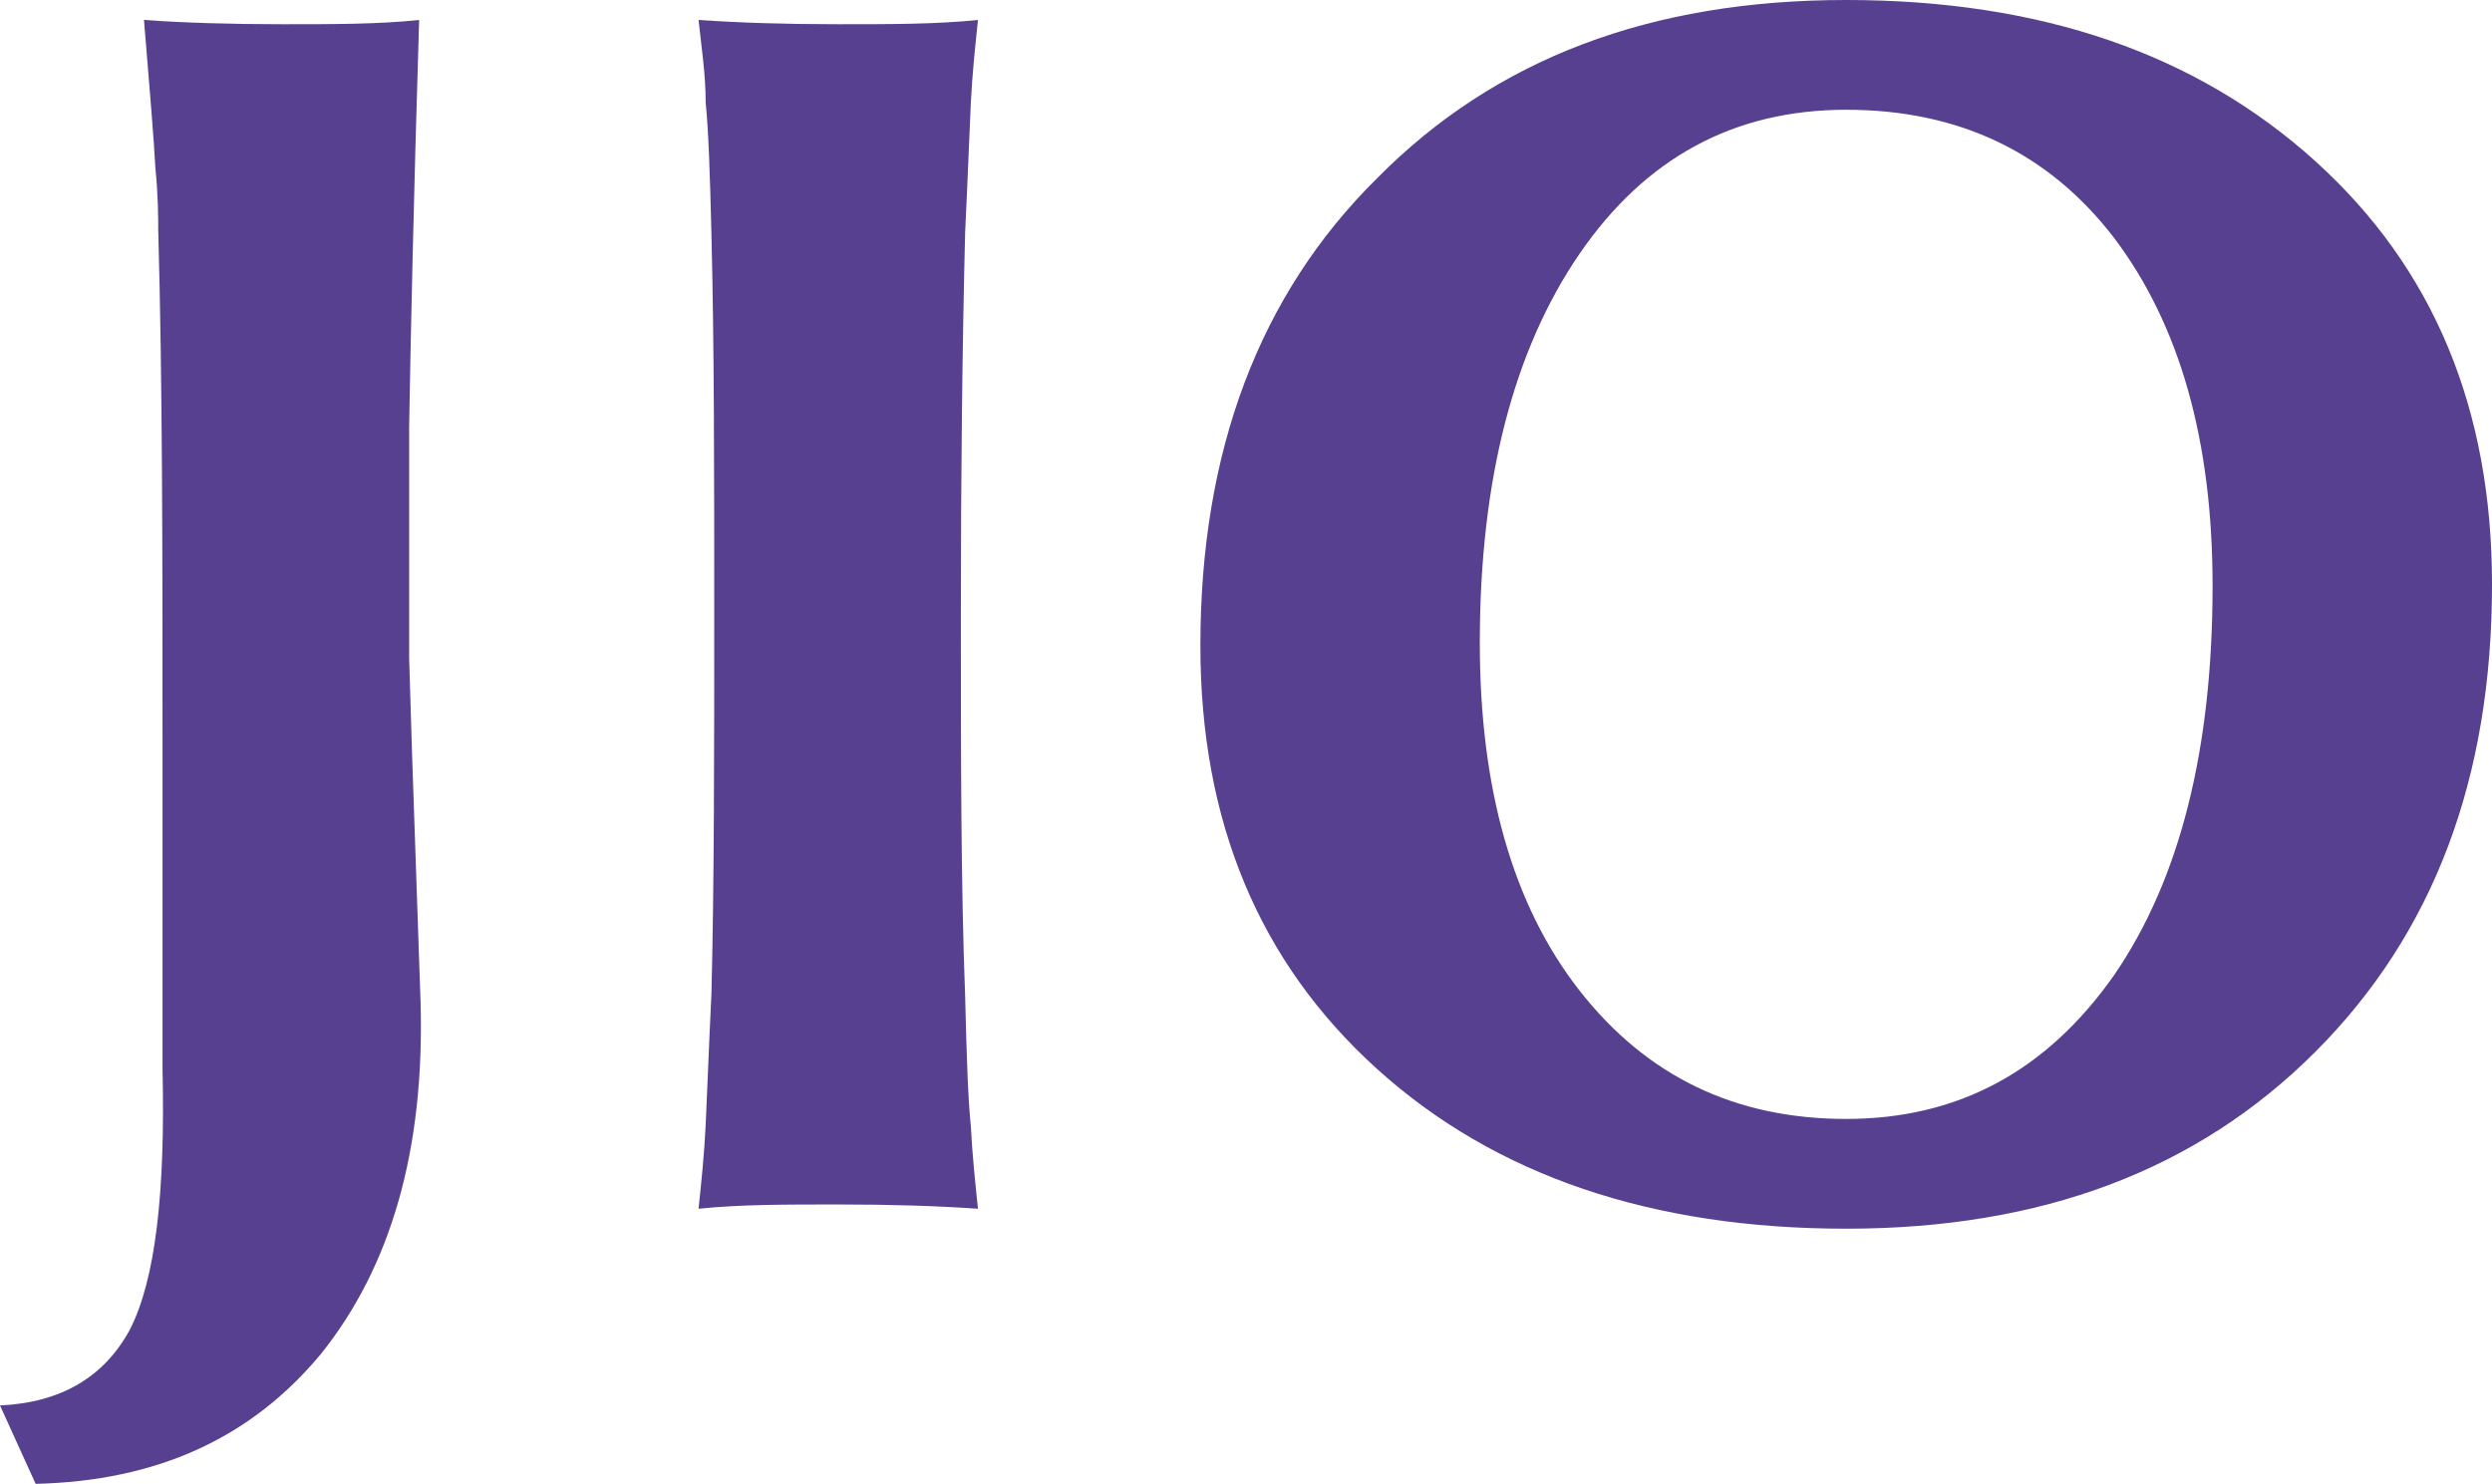
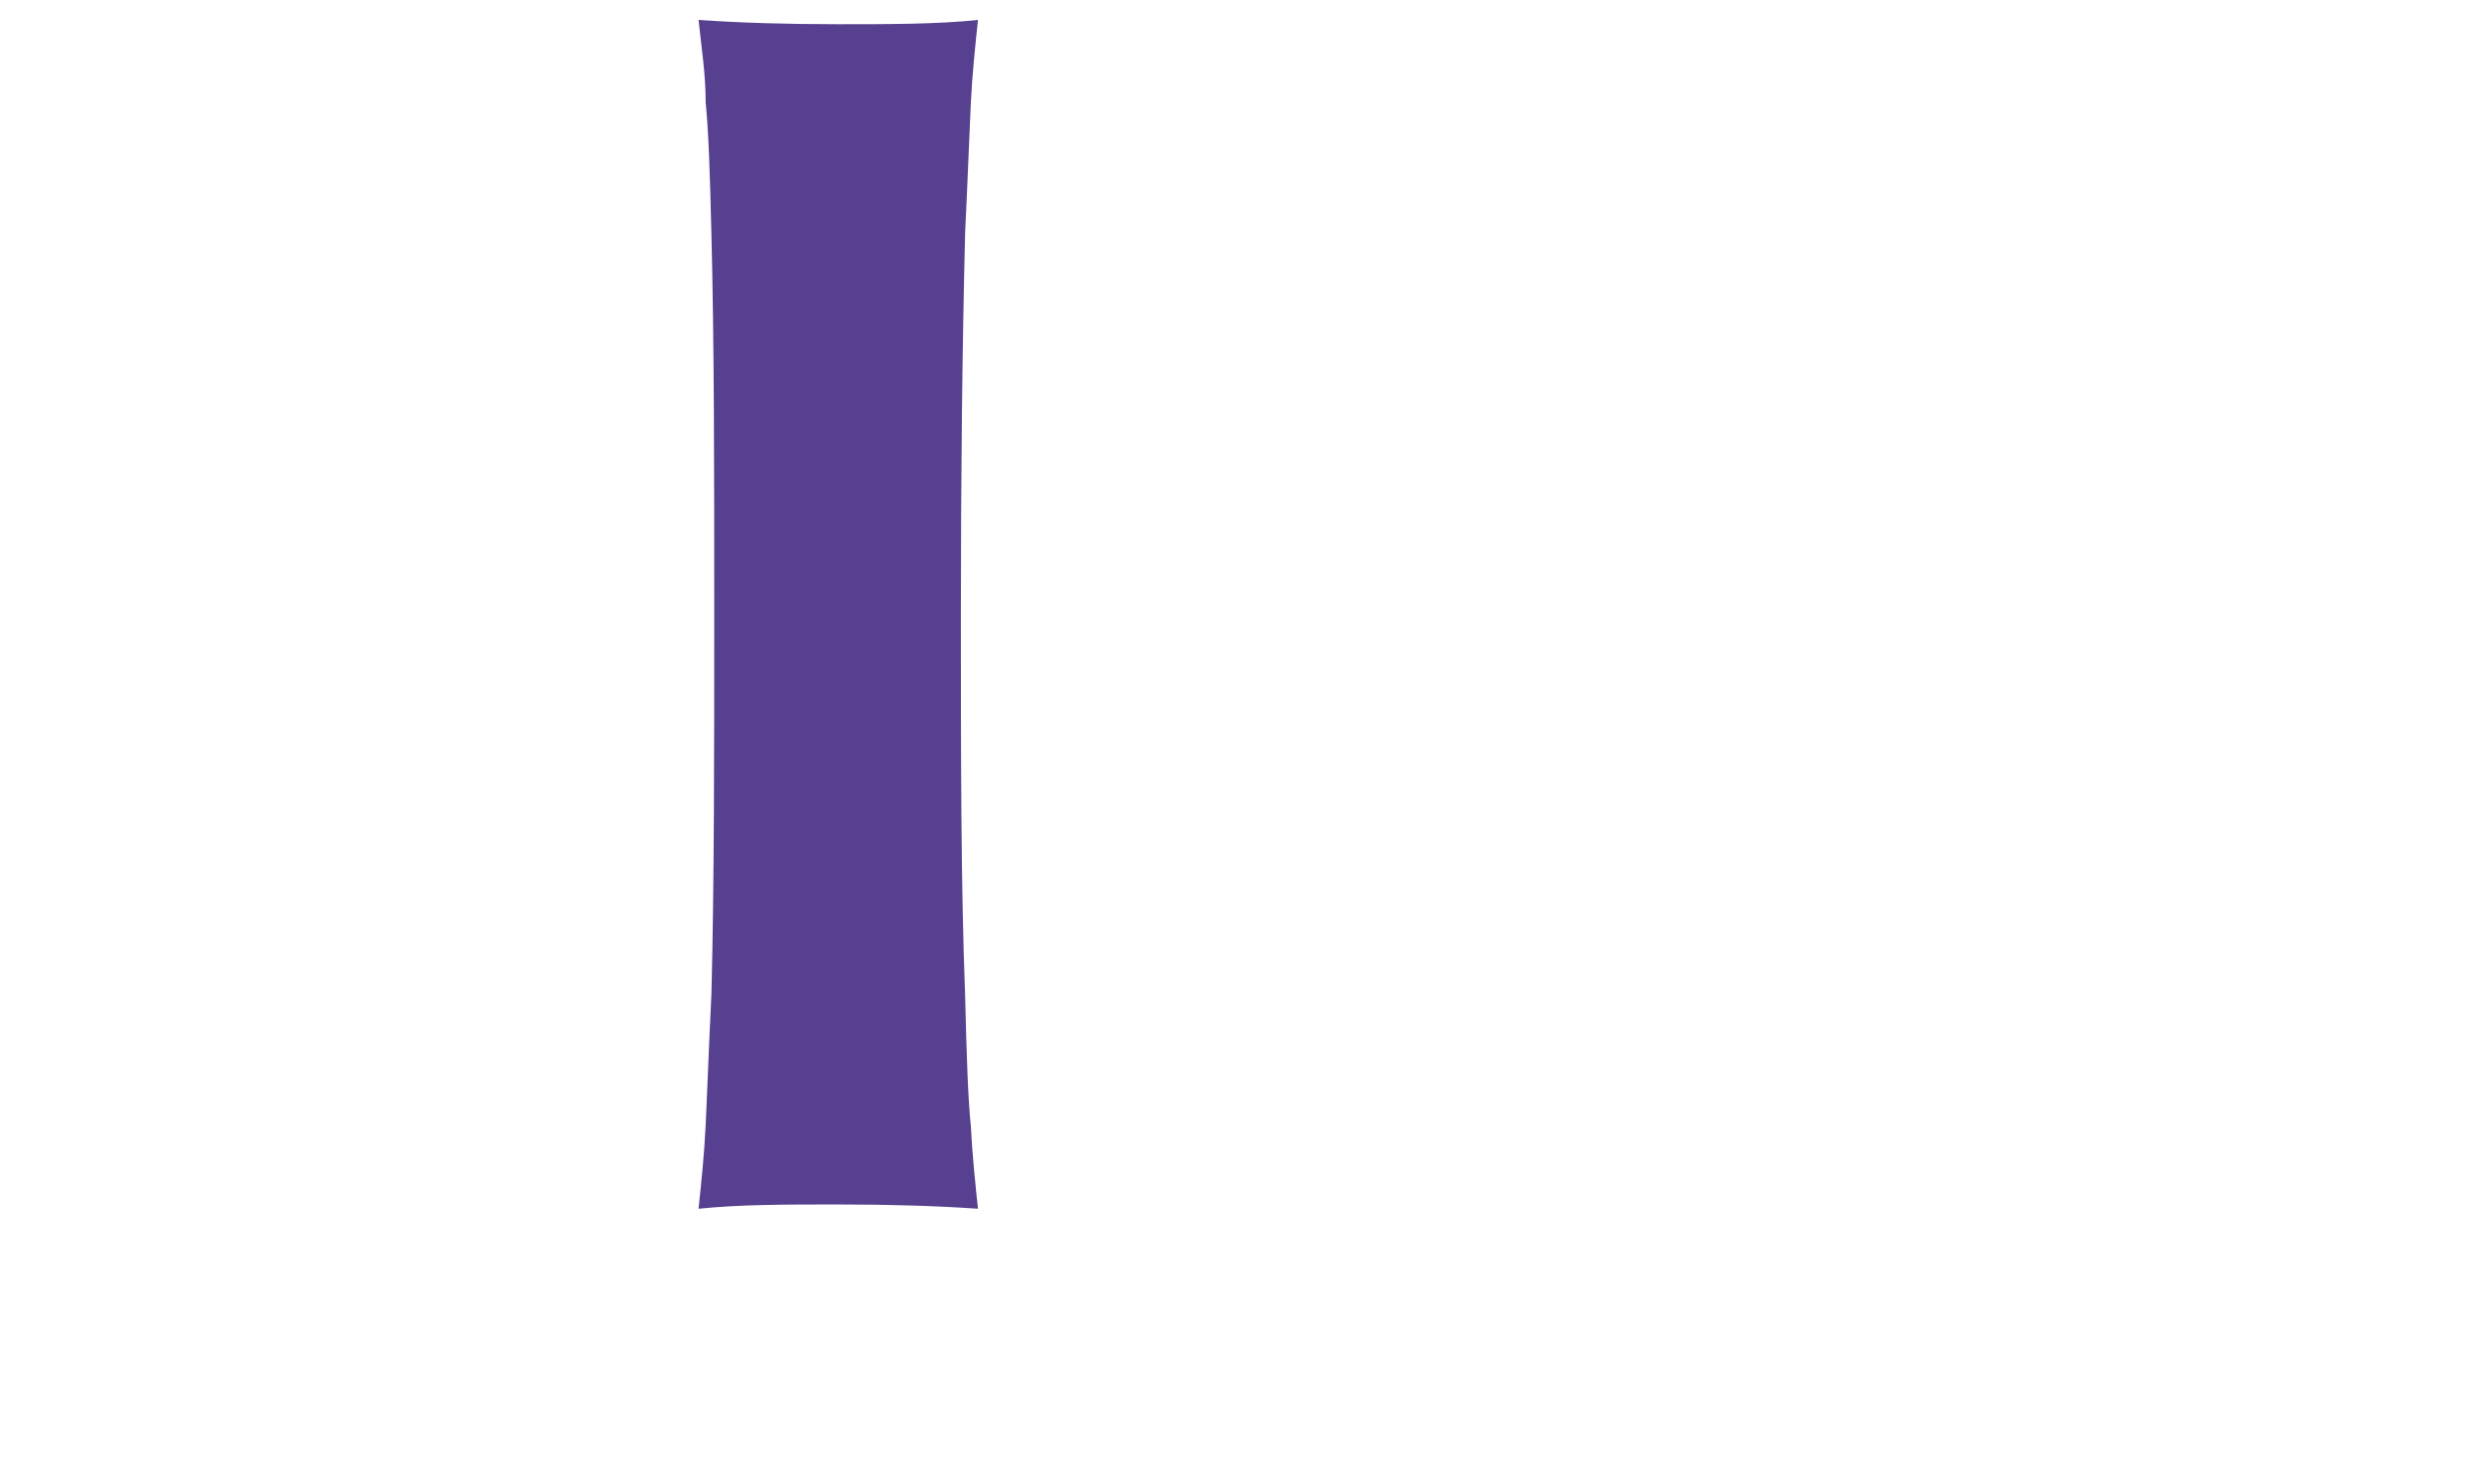
<svg xmlns="http://www.w3.org/2000/svg" id="Layer_2" data-name="Layer 2" viewBox="0 0 17.48 10.41">
  <defs>
    <style>
      .cls-1 {
        fill: none;
      }

      .cls-1, .cls-2 {
        stroke-width: 0px;
      }

      .cls-3 {
        clip-path: url(#clippath);
      }

      .cls-2 {
        fill: #56408f;
      }
    </style>
    <clipPath id="clippath">
      <rect class="cls-1" width="17.48" height="10.41" />
    </clipPath>
  </defs>
  <g id="Layer_1-2" data-name="Layer 1">
    <g class="cls-3">
-       <path class="cls-2" d="m1.11,1.63c0-.1,0-.25-.02-.45-.01-.2-.04-.55-.08-1.04.28.02.61.03.97.03s.68,0,.96-.03c-.04,1.3-.06,2.25-.07,2.85,0,.6,0,1.14,0,1.63l.02.66.06,1.75c.03,1.04-.21,1.86-.7,2.47-.49.59-1.15.89-2,.91L0,9.86c.43-.02.73-.2.91-.53.18-.35.25-.96.23-1.83v-2.22c0-1.38,0-2.6-.03-3.66" />
      <path class="cls-2" d="m4.99,6.99c.02-.8.02-1.7.02-2.68,0-1,0-1.89-.02-2.68-.01-.41-.02-.71-.04-.91,0-.2-.03-.39-.05-.58.29.02.61.03.98.03s.69,0,.98-.03c-.02.19-.04.38-.05.58-.01.2-.02.5-.04.91-.02.8-.03,1.69-.03,2.68s0,1.89.03,2.68c.01.41.02.72.04.91.01.2.03.39.05.58-.29-.02-.61-.03-.98-.03s-.69,0-.98.03c.02-.19.04-.38.05-.59.01-.2.02-.5.04-.91" />
-       <path class="cls-2" d="m12.95,7.85c.79,0,1.41-.34,1.88-1.01.46-.67.69-1.58.69-2.73,0-1.02-.23-1.83-.69-2.44-.46-.6-1.09-.9-1.88-.9s-1.41.34-1.87,1.01c-.46.67-.7,1.58-.7,2.73,0,1.02.23,1.84.7,2.44.47.6,1.09.9,1.87.9m0,.77c-1.36,0-2.46-.37-3.29-1.12-.83-.75-1.24-1.74-1.24-2.97,0-1.36.41-2.46,1.24-3.28C10.49.41,11.58,0,12.95,0s2.46.38,3.29,1.13c.83.75,1.24,1.74,1.24,2.97,0,1.36-.41,2.45-1.24,3.28-.83.83-1.92,1.24-3.29,1.24" />
    </g>
  </g>
</svg>